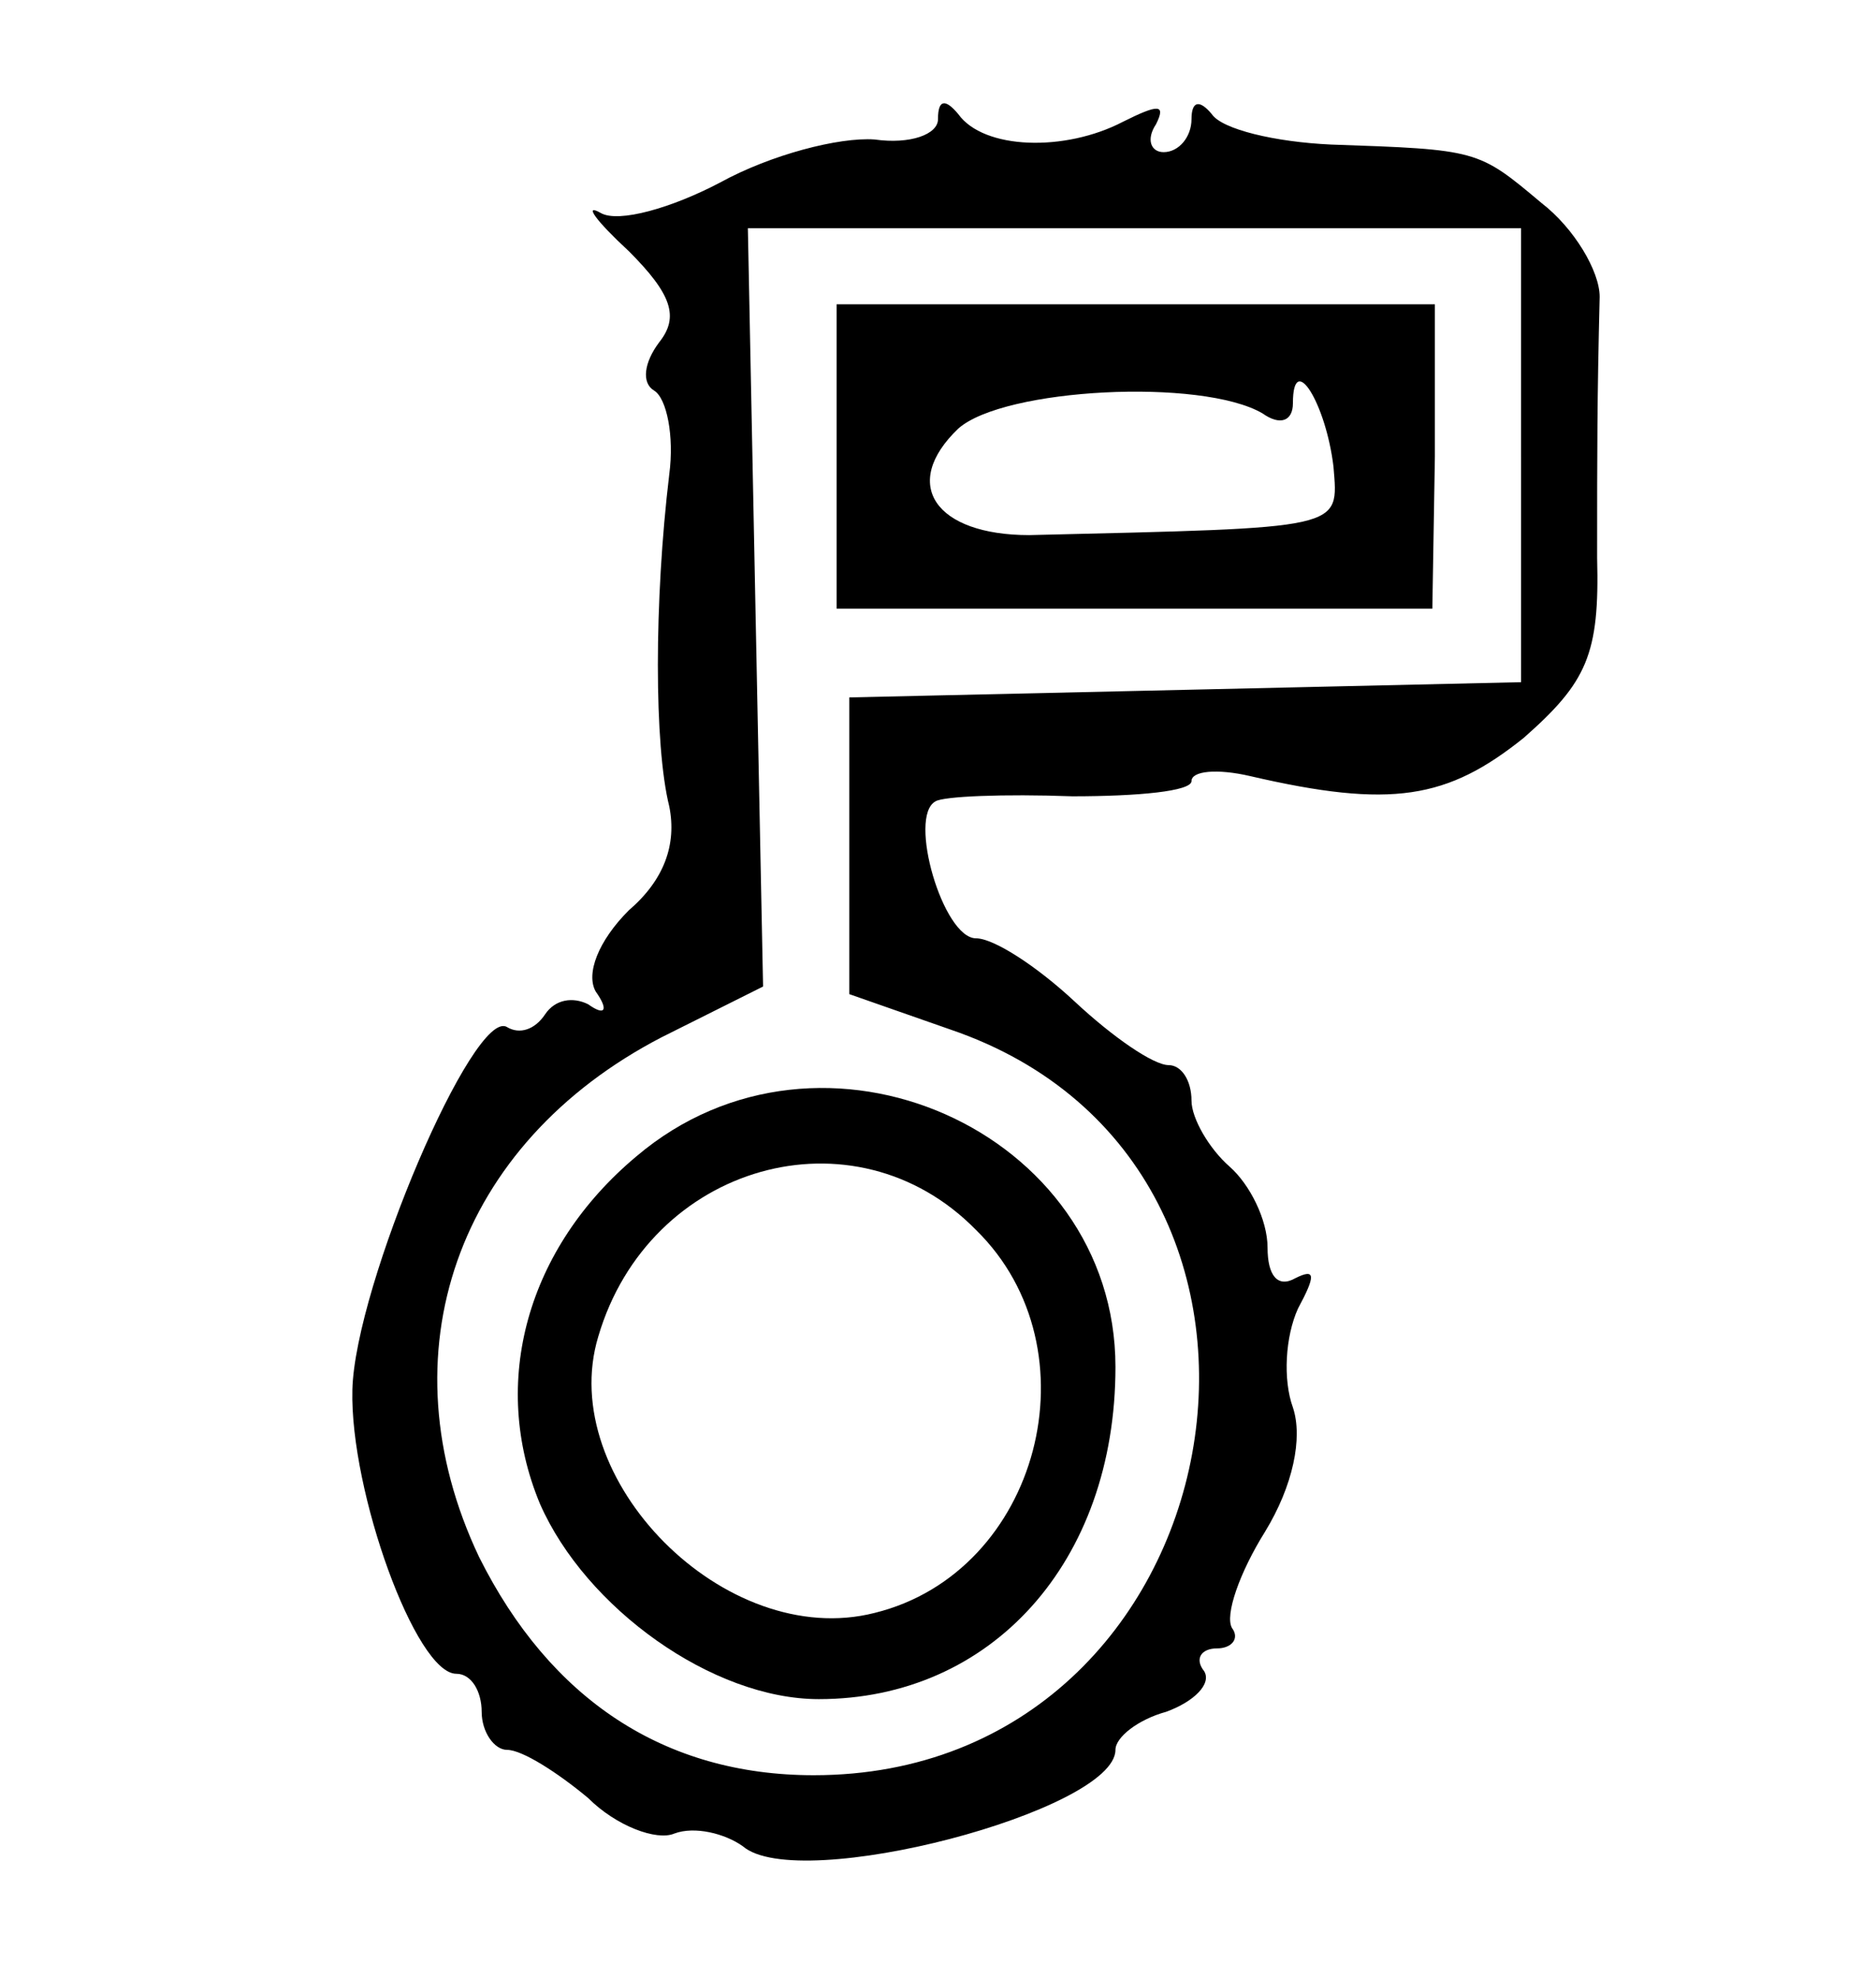
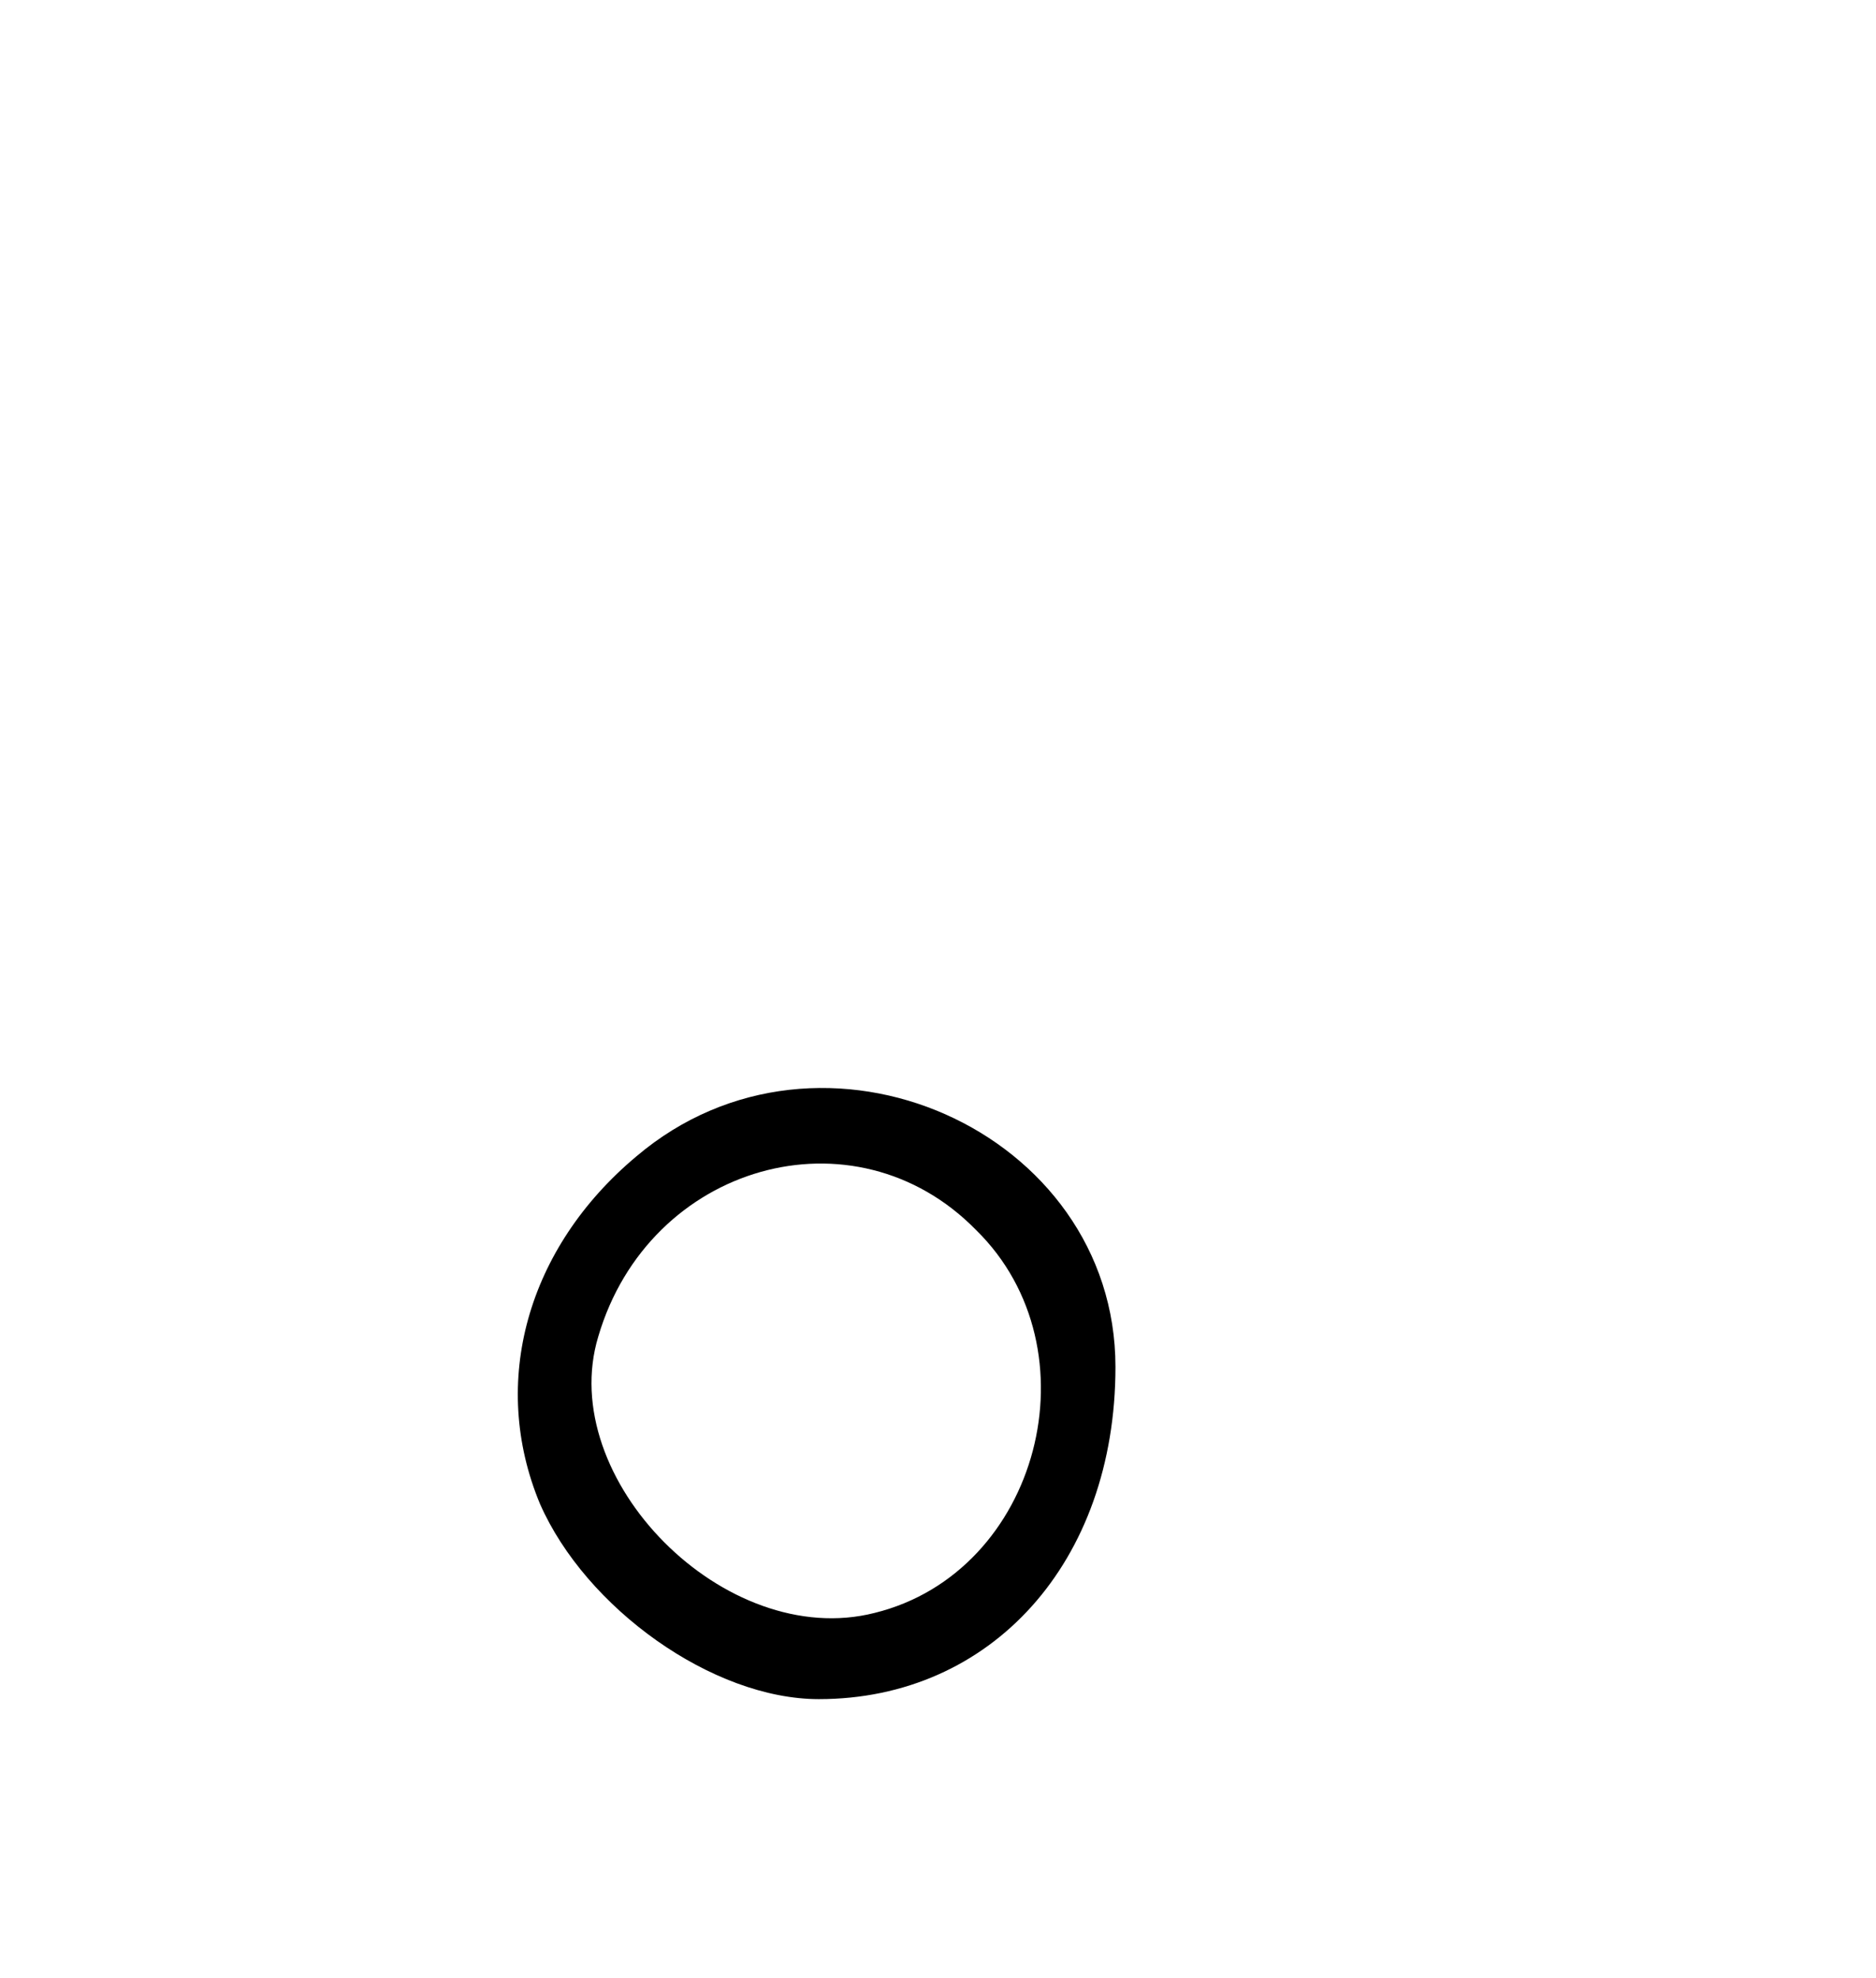
<svg xmlns="http://www.w3.org/2000/svg" version="1.0" width="74pt" height="78pt" viewBox="0 0 74 78" preserveAspectRatio="xMidYMid meet">
  <g transform="translate(0,78) scale(0.1,-0.1)" fill="#000000" stroke="none">
-     <path d="M370 733 c0 -6 -11 -10 -25 -8 -14 1 -41 -6 -61 -17 -19 -10 -40 -16 -47 -12 -7 4 -2 -3 11 -15 17 -17 20 -26 12 -36 -6 -8 -7 -16 -2 -19 5 -3 8 -18 6 -33 -6 -50 -6 -107 0 -131 3 -15 -2 -29 -16 -41 -12 -12 -17 -25 -13 -32 5 -7 4 -10 -3 -5 -6 3 -13 2 -17 -4 -4 -6 -10 -8 -15 -5 -13 8 -60 -102 -61 -143 -1 -40 25 -112 41 -112 6 0 10 -7 10 -15 0 -8 5 -15 10 -15 6 0 20 -9 32 -19 11 -11 27 -17 34 -14 8 3 20 0 27 -5 22 -19 147 14 147 38 0 5 9 12 20 15 11 4 18 11 15 16 -4 5 -1 9 5 9 6 0 9 4 6 8 -3 5 3 22 13 38 11 18 15 37 11 49 -4 11 -3 28 2 39 7 13 7 16 -1 12 -7 -4 -11 1 -11 12 0 11 -7 25 -15 32 -8 7 -15 19 -15 26 0 8 -4 14 -9 14 -6 0 -22 11 -37 25 -15 14 -32 25 -39 25 -13 0 -27 48 -16 54 3 2 27 3 54 2 26 0 47 2 47 6 0 4 10 5 23 2 56 -13 78 -9 108 15 25 22 30 33 29 71 0 43 0 62 1 103 0 10 -10 27 -23 37 -25 21 -25 21 -83 23 -22 1 -43 6 -47 12 -5 6 -8 5 -8 -2 0 -7 -5 -13 -11 -13 -5 0 -7 5 -3 11 4 8 1 8 -13 1 -23 -12 -55 -11 -65 3 -5 6 -8 6 -8 -2z m230 -133 l0 -89 -132 -3 -133 -3 0 -58 0 -59 40 -14 c158 -54 114 -294 -54 -294 -59 0 -104 30 -132 86 -38 80 -9 163 72 205 l40 20 -3 149 -3 150 153 0 152 0 0 -90z" />
-     <path d="M330 600 l0 -60 118 0 117 0 1 60 0 60 -118 0 -118 0 0 -60z m168 17 c7 -5 12 -3 12 4 0 21 13 0 16 -25 2 -25 5 -24 -120 -27 -37 0 -51 20 -28 42 18 16 96 20 120 6z" />
    <path d="M251 324 c-43 -36 -58 -89 -38 -137 18 -41 68 -77 110 -77 68 0 117 54 117 131 0 93 -116 145 -189 83z m134 -29 c48 -47 25 -135 -40 -151 -59 -15 -126 53 -109 109 20 68 101 91 149 42z" />
  </g>
</svg>